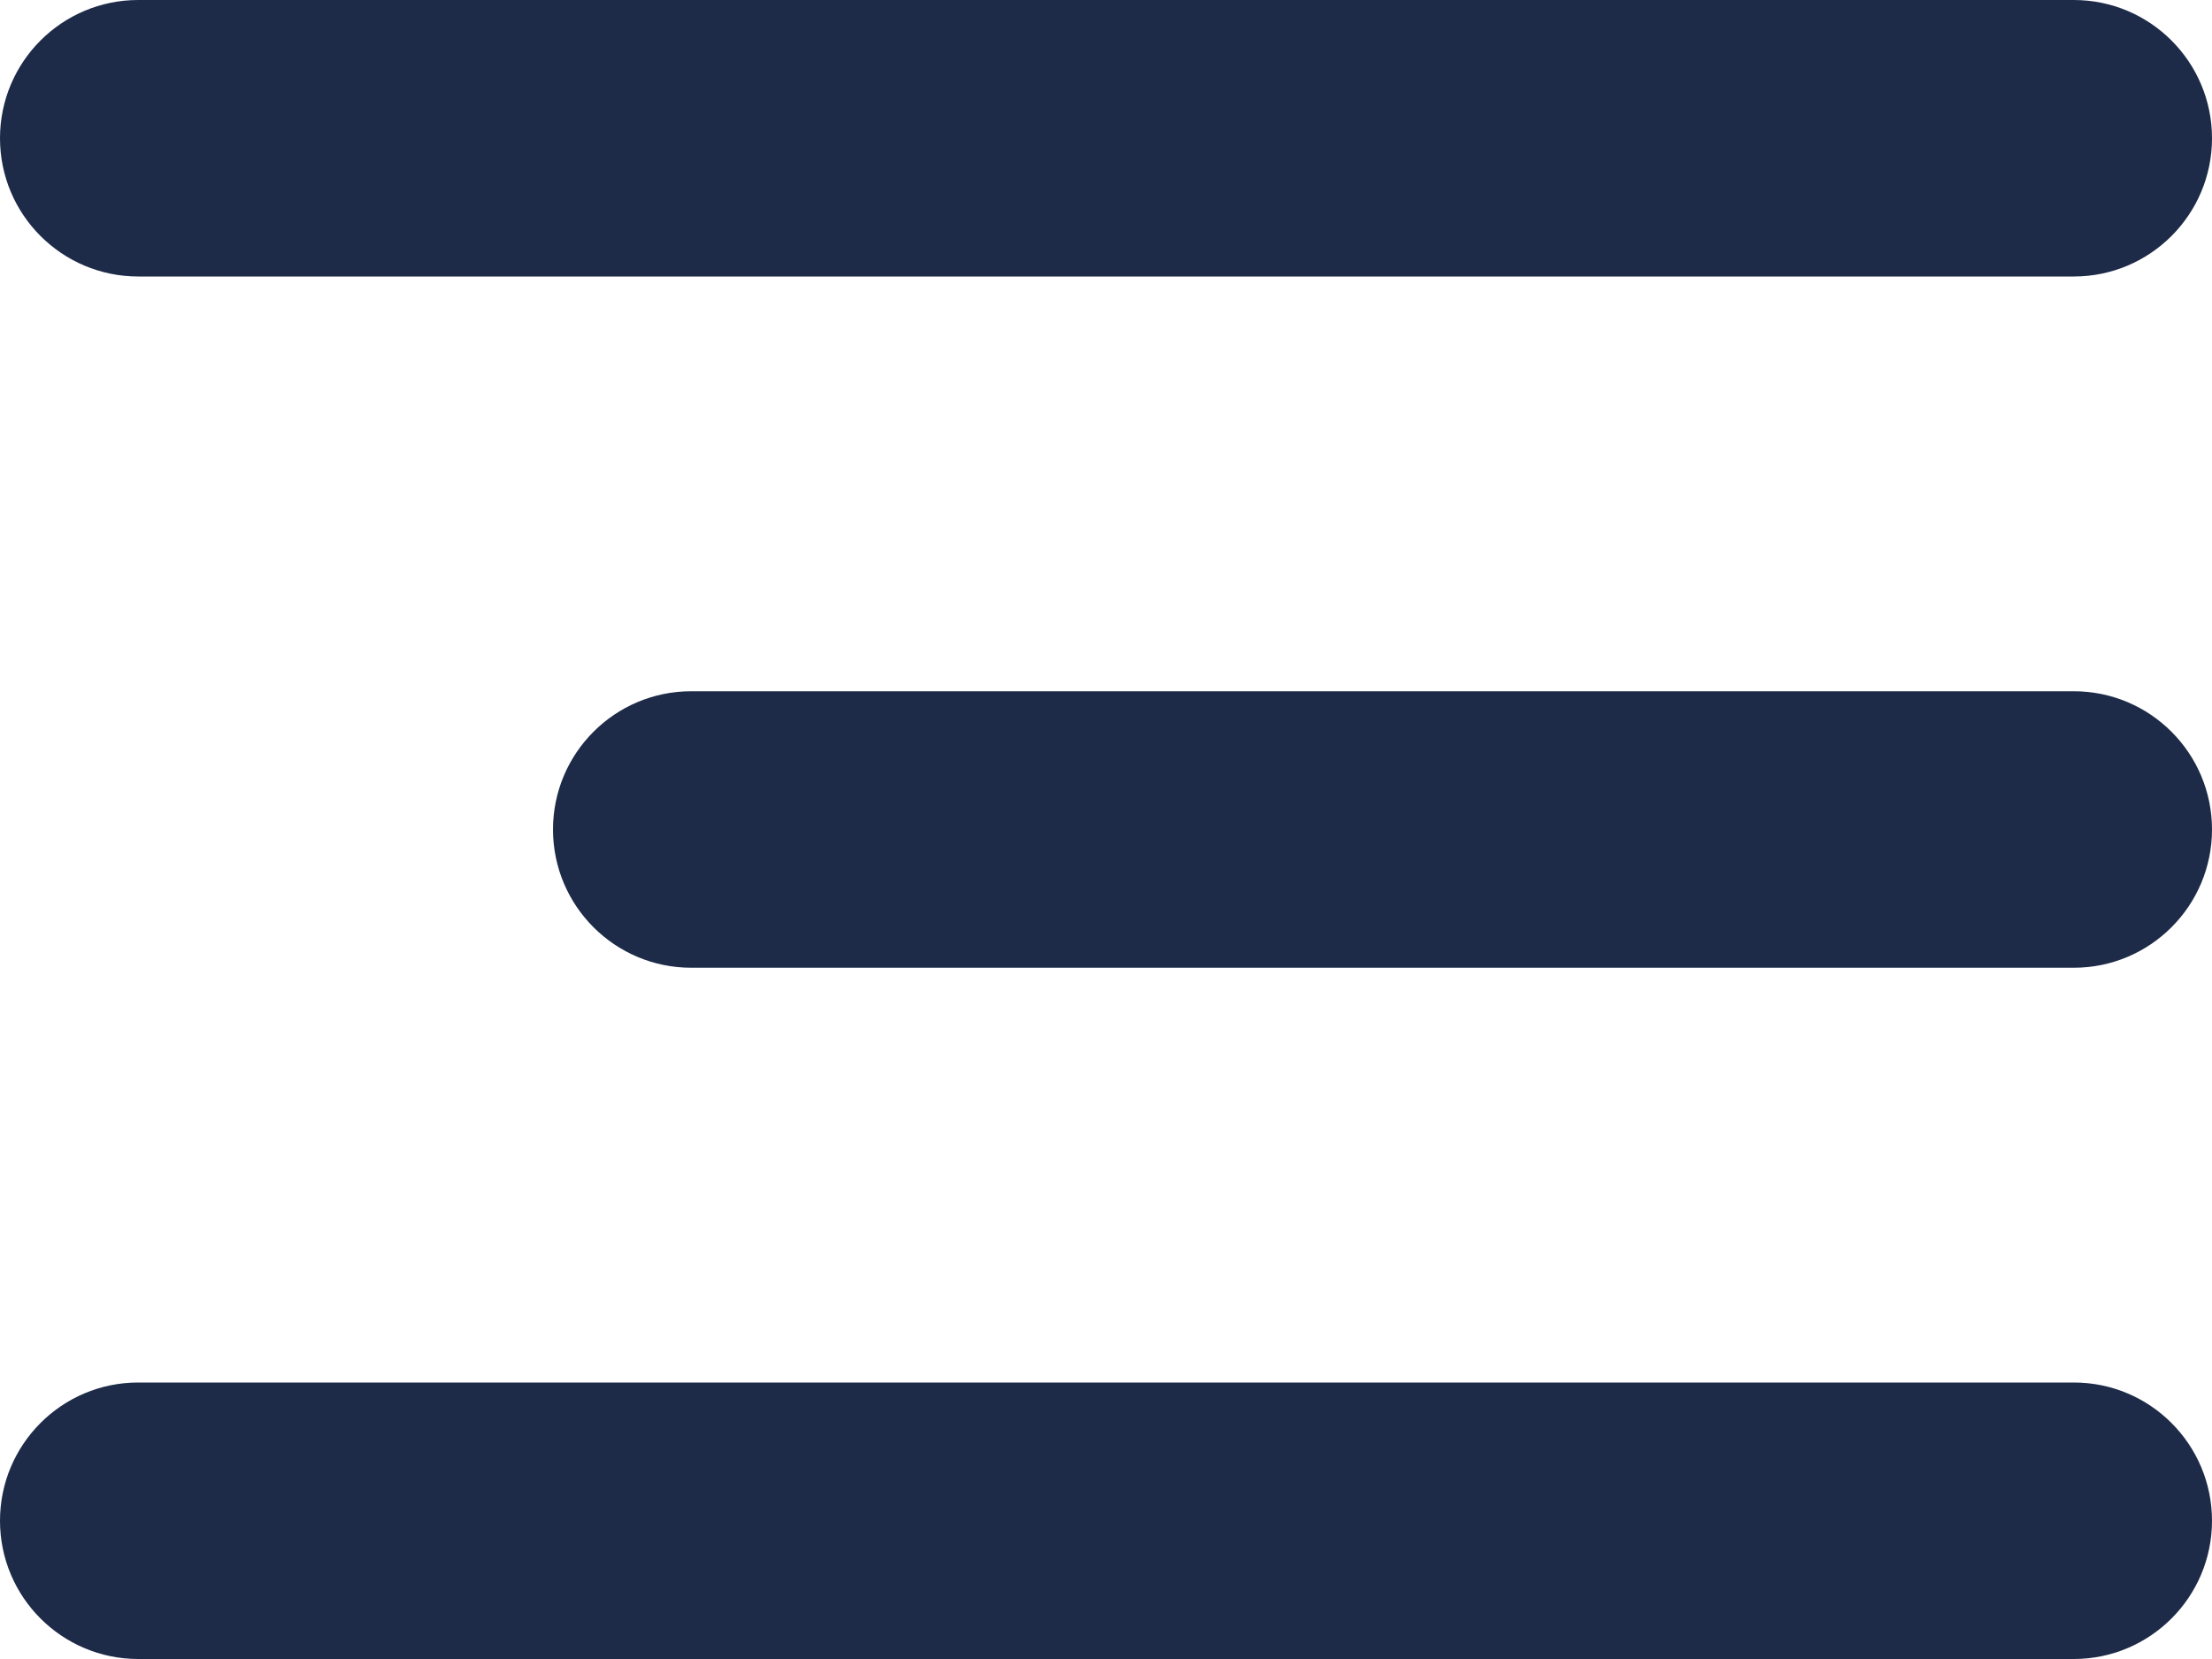
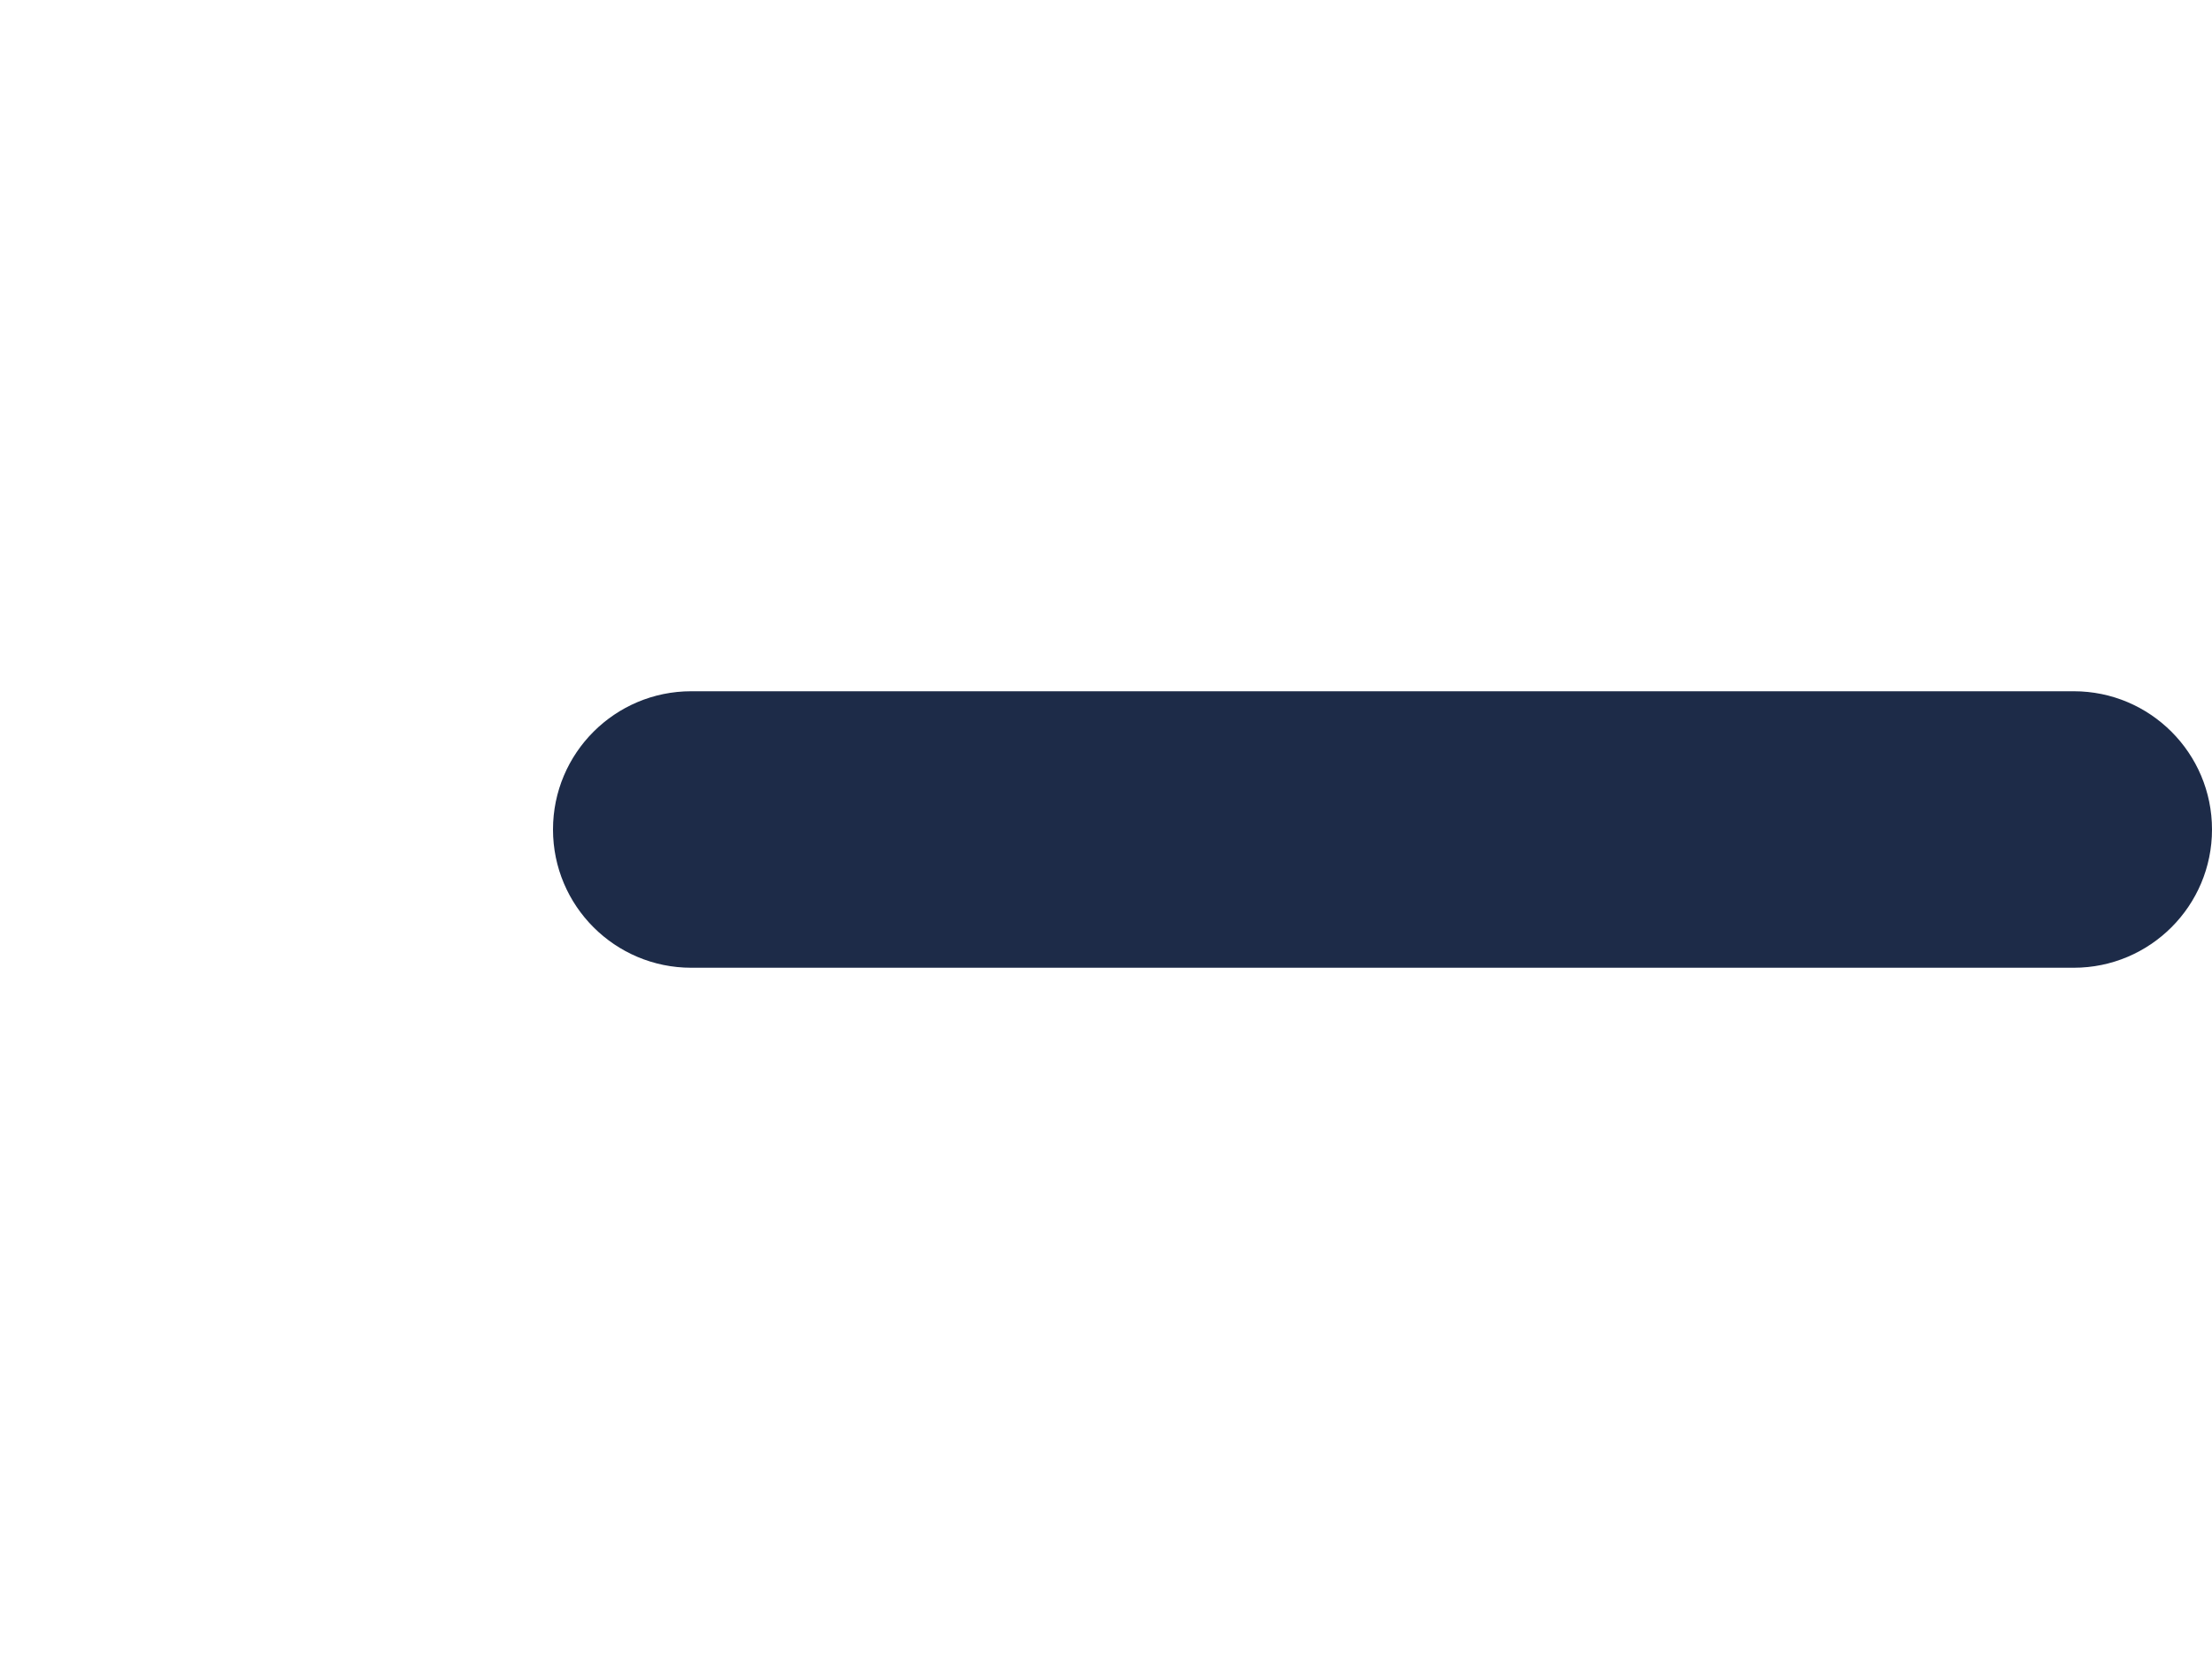
<svg xmlns="http://www.w3.org/2000/svg" width="48" height="36" viewBox="0 0 48 36" fill="none">
  <g clip-path="url(#clip0_37_78)">
-     <path d="M45 0H3C1.344 0 0 1.343 0 3C0 4.657 1.344 6 3 6H45C46.656 6 48 4.657 48 3C48 1.343 46.656 0 45 0Z" fill="#1D2B48" />
-     <path d="M45 30H3C1.344 30 0 31.343 0 33C0 34.657 1.344 36 3 36H45C46.656 36 48 34.657 48 33C48 31.343 46.656 30 45 30Z" fill="#1D2B48" />
    <path d="M45 15H15C13.344 15 12 16.343 12 18C12 19.657 13.344 21 15 21H45C46.656 21 48 19.657 48 18C48 16.343 46.656 15 45 15Z" fill="#1D2B48" />
  </g>
  <defs>
    <clipPath id="clip0_37_78">
      <rect width="48" height="36" fill="white" />
    </clipPath>
  </defs>
</svg>